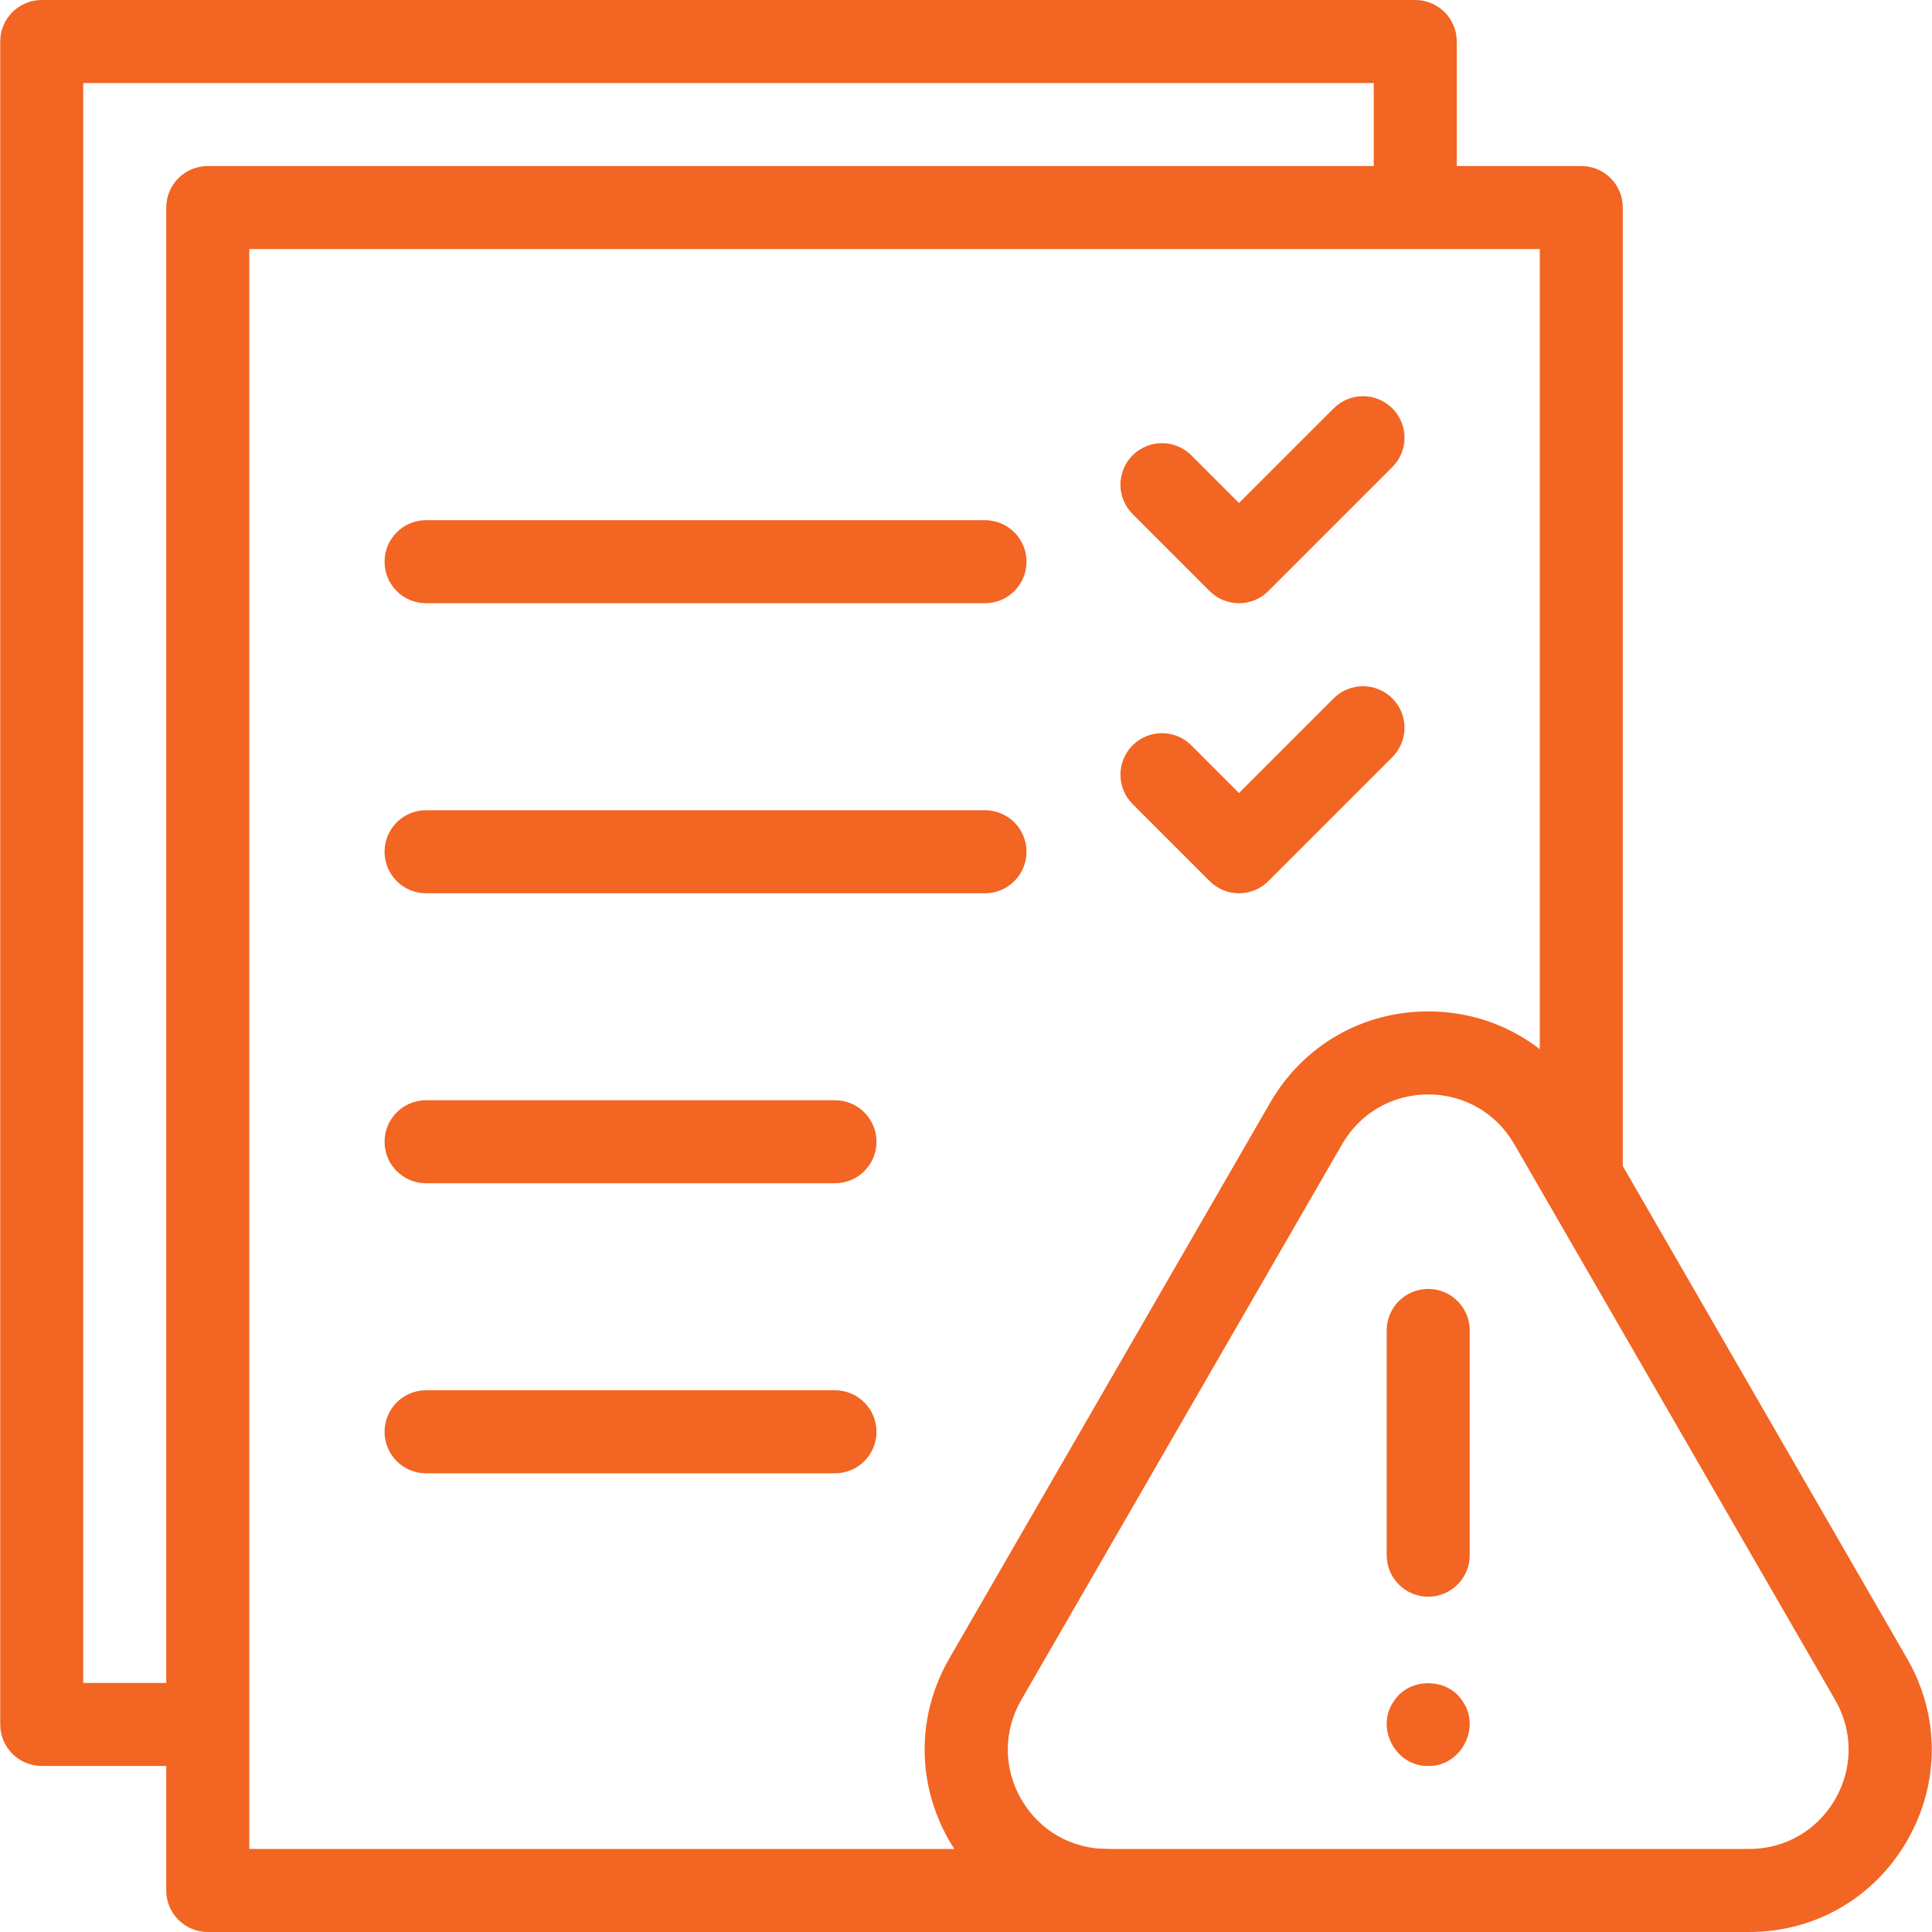
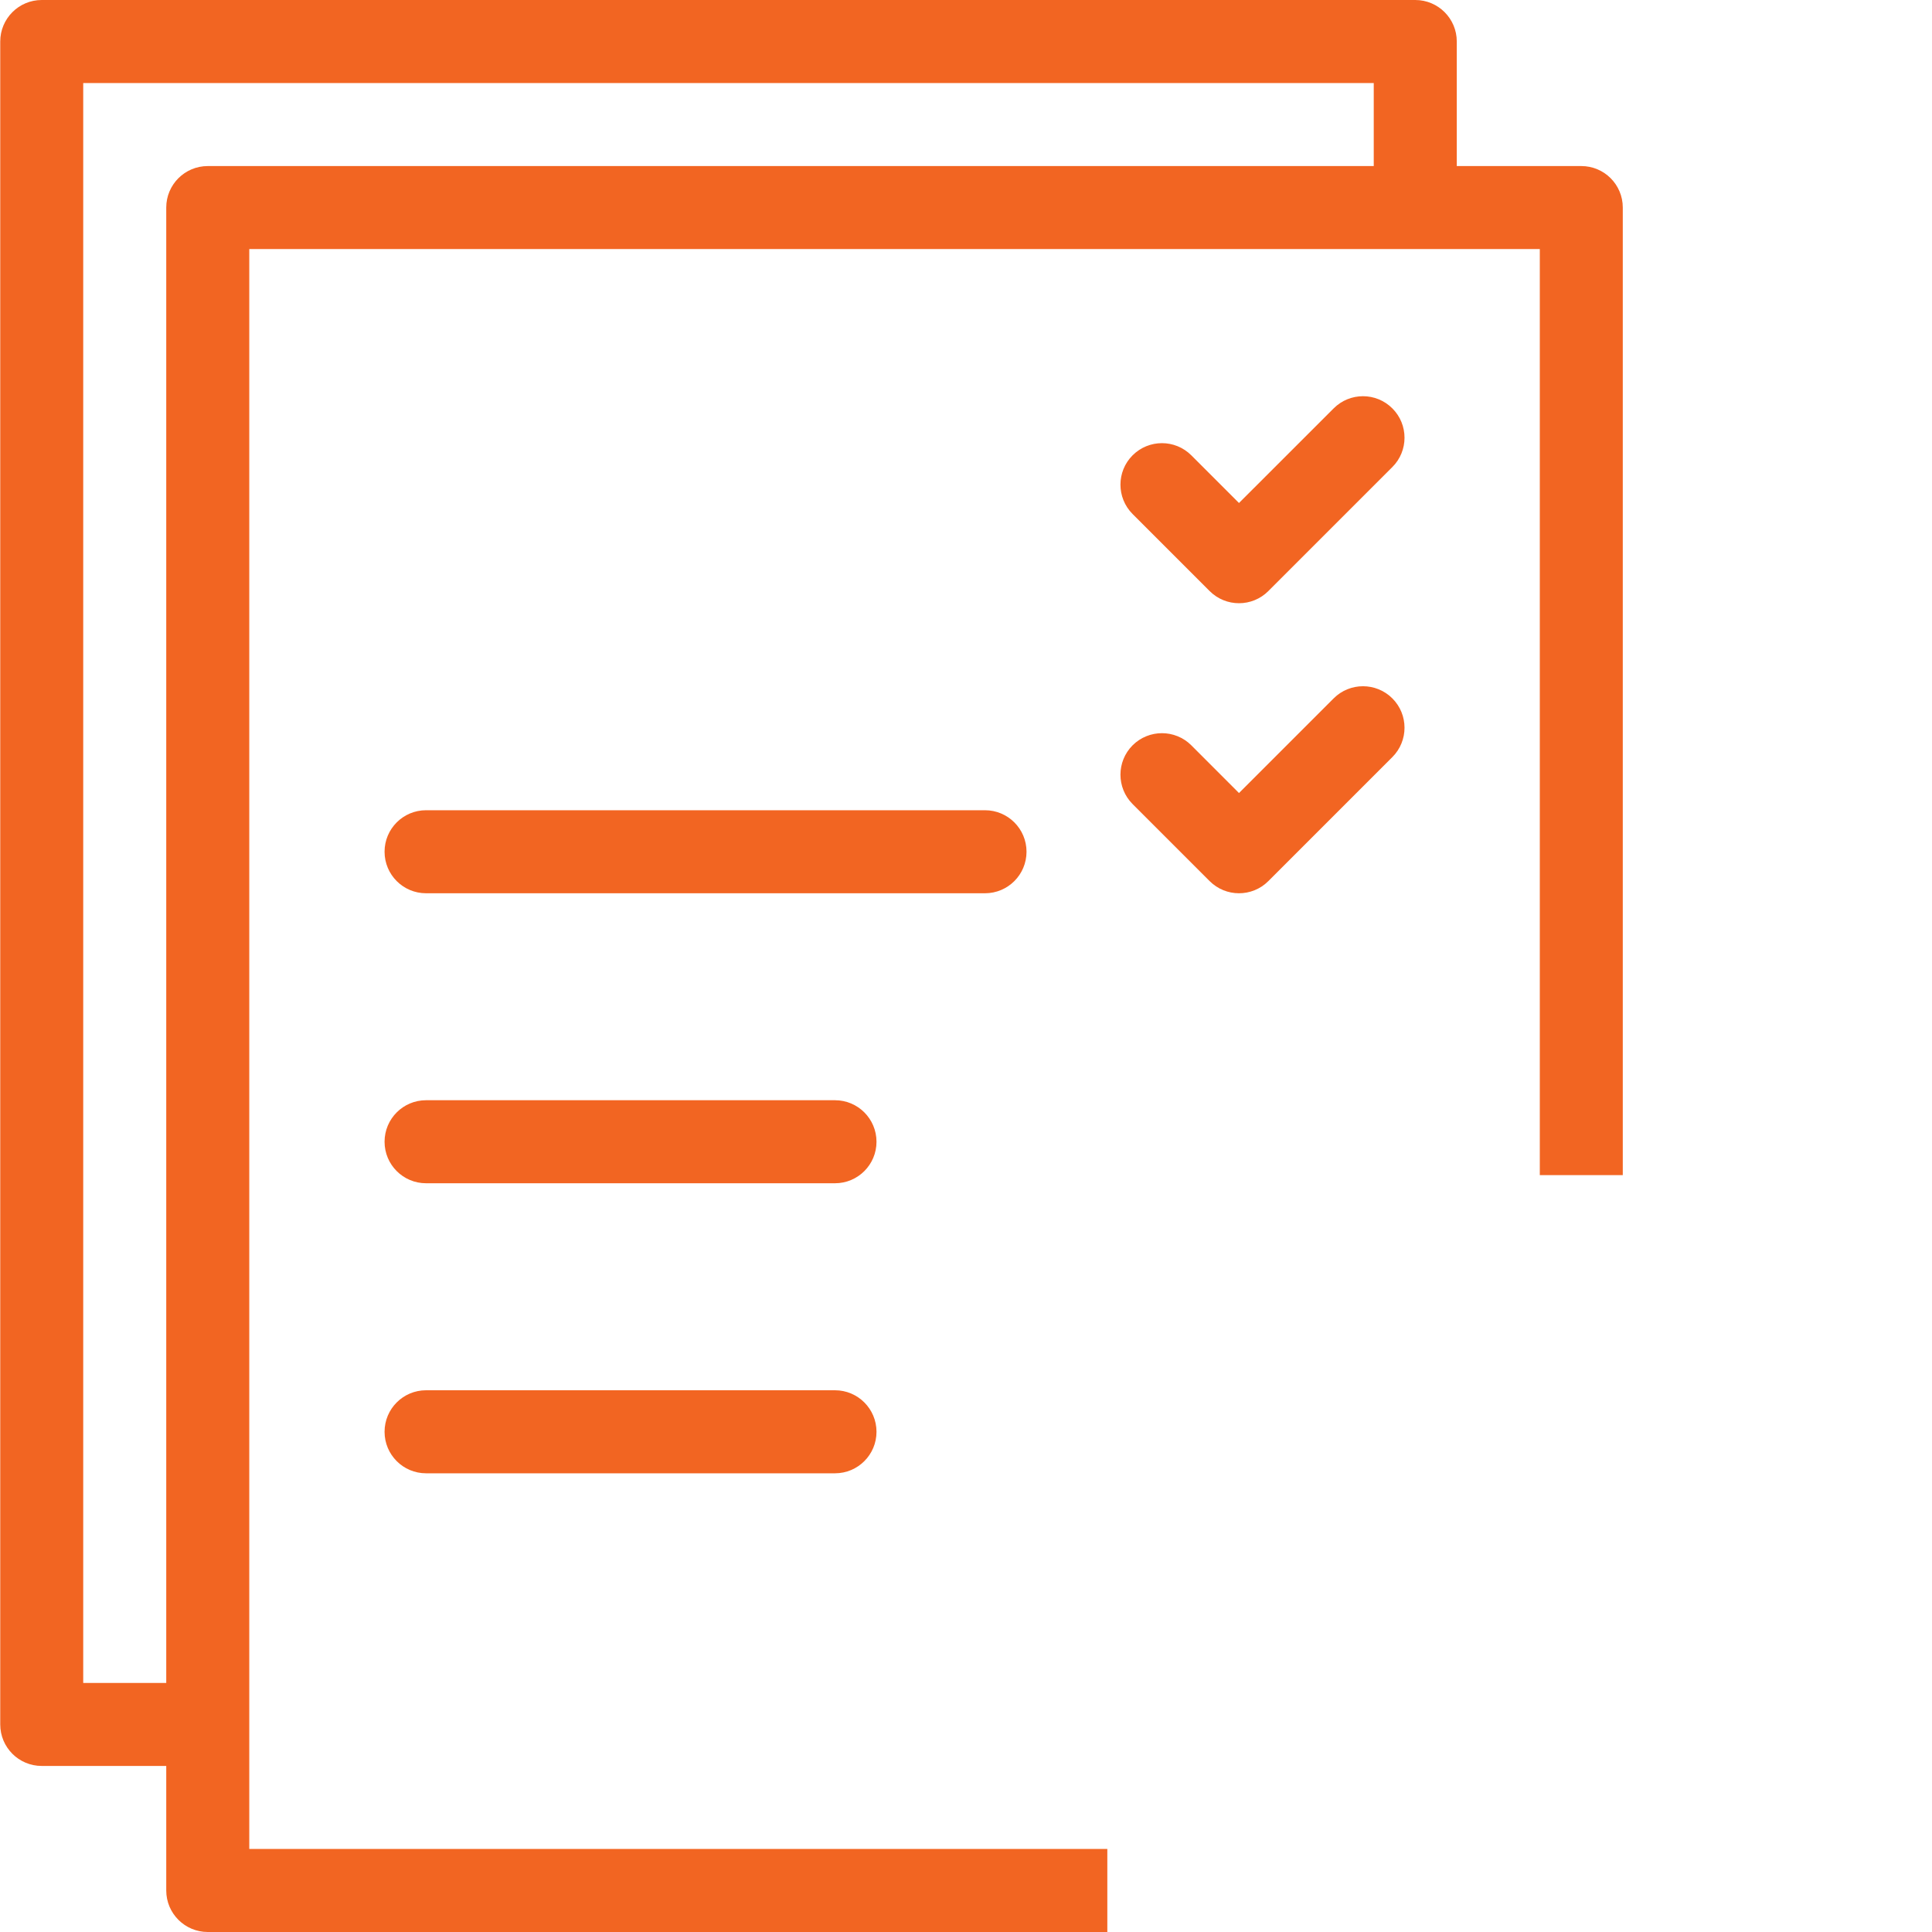
<svg xmlns="http://www.w3.org/2000/svg" width="40" height="40" viewBox="0 0 40 40" fill="none">
  <g clip-path="url(#clip0_2732_319)">
-     <path d="M20.393 10.77H8.821C8.346 10.77 7.962 11.155 7.962 11.63C7.962 12.104 8.346 12.489 8.821 12.489H20.393C20.868 12.489 21.253 12.104 21.253 11.63C21.253 11.155 20.868 10.77 20.393 10.77Z" fill="#F26522" />
    <path d="M32.739 3.438H30.161V0.859C30.161 0.385 29.776 0 29.302 0H0.864C0.389 0 0.005 0.385 0.005 0.859V35.703C0.005 36.178 0.389 36.562 0.864 36.562H3.442V39.141C3.442 39.615 3.827 40 4.302 40H22.926V38.281H5.161V5.156H31.88V24.33H33.598V4.297C33.598 3.822 33.214 3.438 32.739 3.438ZM28.442 3.438H4.302C3.827 3.438 3.442 3.822 3.442 4.297V34.844H1.723V1.719H28.442V3.438Z" fill="#F26522" />
    <path d="M21.253 17.634C21.253 17.16 20.868 16.775 20.393 16.775H8.821C8.346 16.775 7.962 17.16 7.962 17.634C7.962 18.109 8.346 18.494 8.821 18.494H20.393C20.868 18.494 21.253 18.109 21.253 17.634Z" fill="#F26522" />
    <path d="M17.288 22.779H8.821C8.346 22.779 7.962 23.164 7.962 23.639C7.962 24.113 8.346 24.498 8.821 24.498H17.288C17.762 24.498 18.147 24.113 18.147 23.639C18.147 23.164 17.762 22.779 17.288 22.779Z" fill="#F26522" />
    <path d="M17.288 28.784H8.821C8.346 28.784 7.962 29.169 7.962 29.644C7.962 30.118 8.346 30.503 8.821 30.503H17.288C17.762 30.503 18.147 30.118 18.147 29.644C18.147 29.169 17.762 28.784 17.288 28.784Z" fill="#F26522" />
    <path d="M25.652 12.489C25.432 12.489 25.212 12.405 25.044 12.237L23.449 10.642C23.114 10.306 23.114 9.762 23.449 9.427C23.785 9.091 24.329 9.091 24.665 9.427L25.652 10.414L27.612 8.455C27.947 8.119 28.491 8.119 28.827 8.455C29.163 8.79 29.163 9.335 28.827 9.67L26.26 12.237C26.092 12.405 25.872 12.489 25.652 12.489Z" fill="#F26522" />
-     <path d="M36.213 40H22.926C21.561 40 20.338 39.294 19.655 38.112C18.973 36.93 18.973 35.518 19.655 34.336L26.299 22.828C26.982 21.646 28.204 20.94 29.569 20.94C30.934 20.94 32.157 21.646 32.84 22.828L39.483 34.336C40.166 35.518 40.166 36.93 39.483 38.112C38.801 39.294 37.578 40 36.213 40ZM29.57 22.659C28.826 22.659 28.16 23.044 27.788 23.688L21.144 35.195C20.772 35.839 20.772 36.608 21.144 37.252C21.516 37.897 22.182 38.281 22.926 38.281H36.213C36.957 38.281 37.623 37.897 37.995 37.252C38.367 36.608 38.367 35.839 37.995 35.195L31.351 23.688C30.979 23.044 30.313 22.659 29.57 22.659Z" fill="#F26522" />
-     <path d="M29.57 36.562C28.899 36.578 28.47 35.775 28.855 35.226C29.168 34.725 29.97 34.723 30.284 35.226C30.668 35.775 30.24 36.578 29.57 36.562Z" fill="#F26522" />
-     <path d="M29.57 33.058C29.095 33.058 28.71 32.673 28.71 32.198V27.545C28.71 27.07 29.095 26.686 29.57 26.686C30.044 26.686 30.429 27.07 30.429 27.545V32.198C30.429 32.673 30.044 33.058 29.57 33.058Z" fill="#F26522" />
    <path d="M25.652 18.494C25.432 18.494 25.212 18.41 25.044 18.242L23.449 16.647C23.114 16.311 23.114 15.767 23.449 15.431C23.785 15.096 24.329 15.096 24.665 15.431L25.652 16.419L27.612 14.459C27.947 14.124 28.491 14.124 28.827 14.459C29.163 14.795 29.163 15.339 28.827 15.675L26.26 18.242C26.092 18.41 25.872 18.494 25.652 18.494Z" fill="#F26522" />
  </g>
  <defs>
    <clipPath id="clip0_2732_319">
      <rect width="40" height="40" fill="white" />
    </clipPath>
  </defs>
</svg>